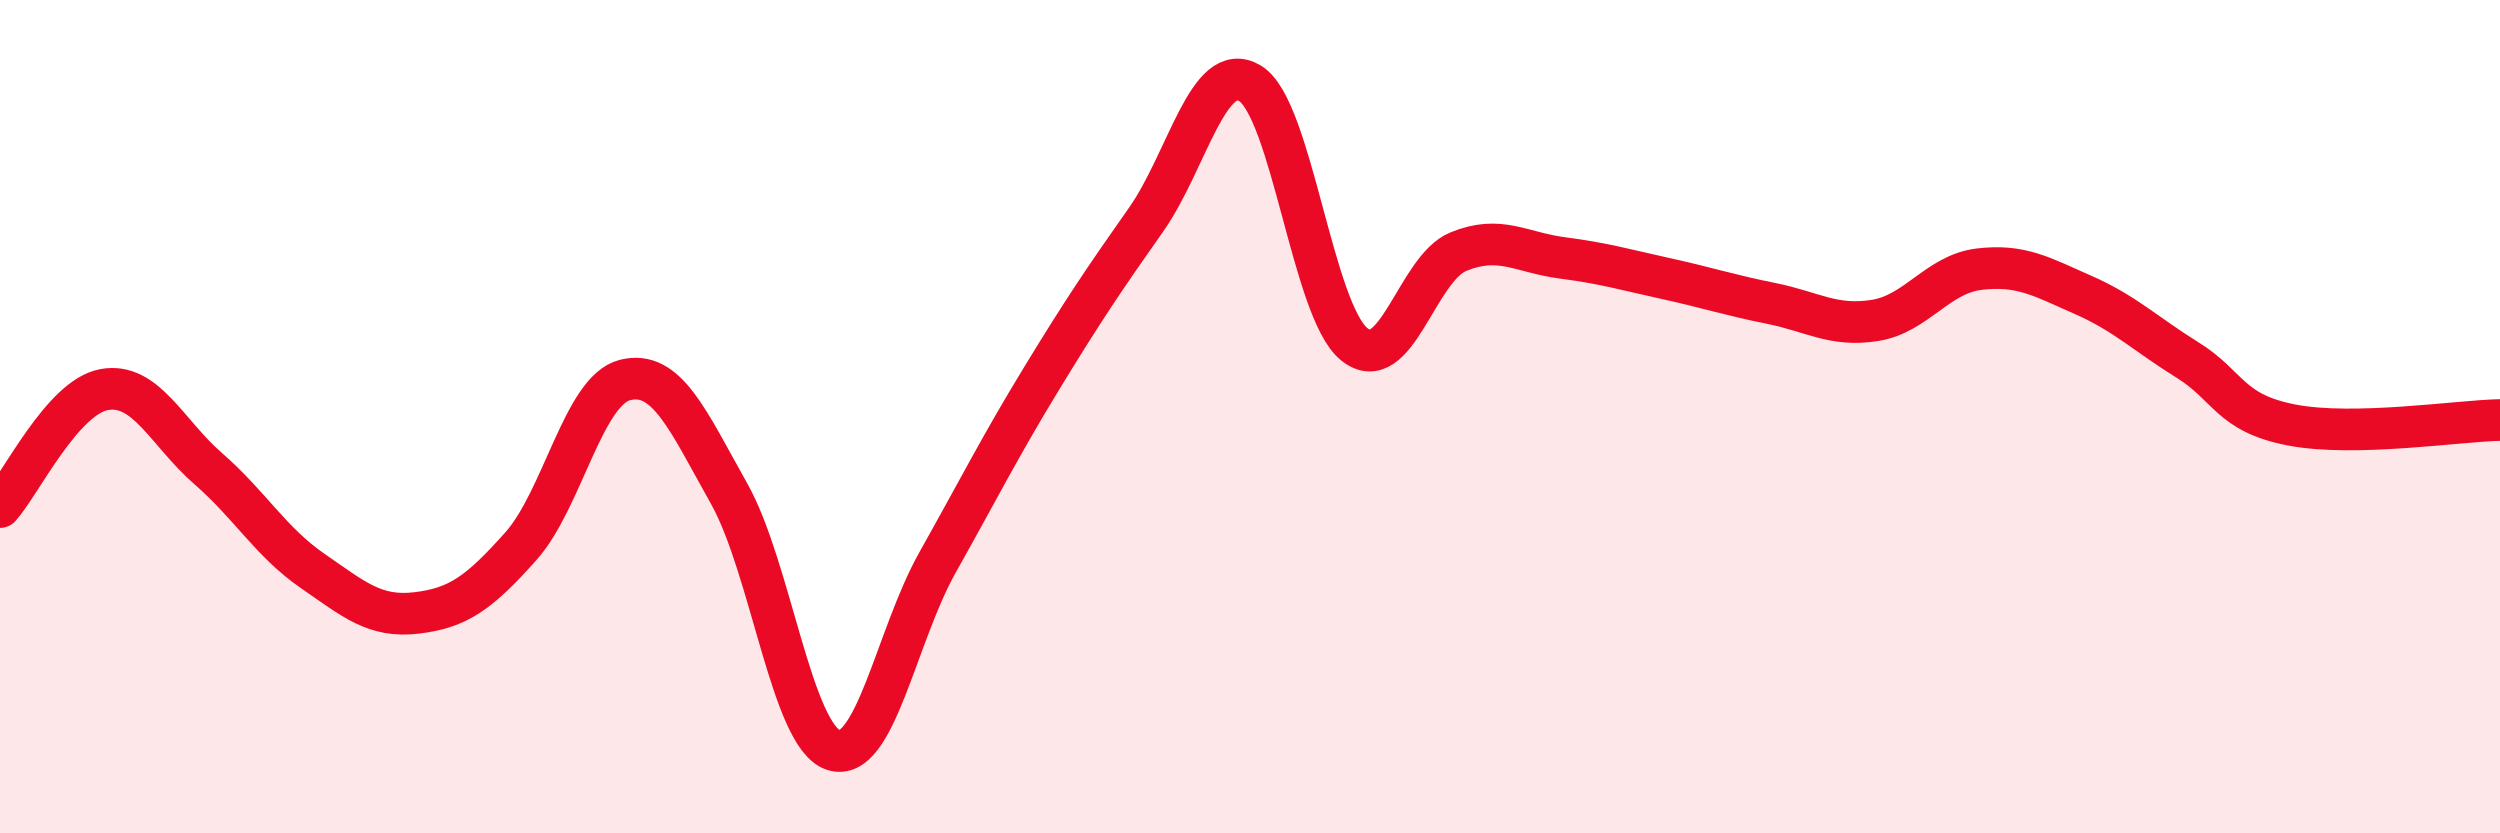
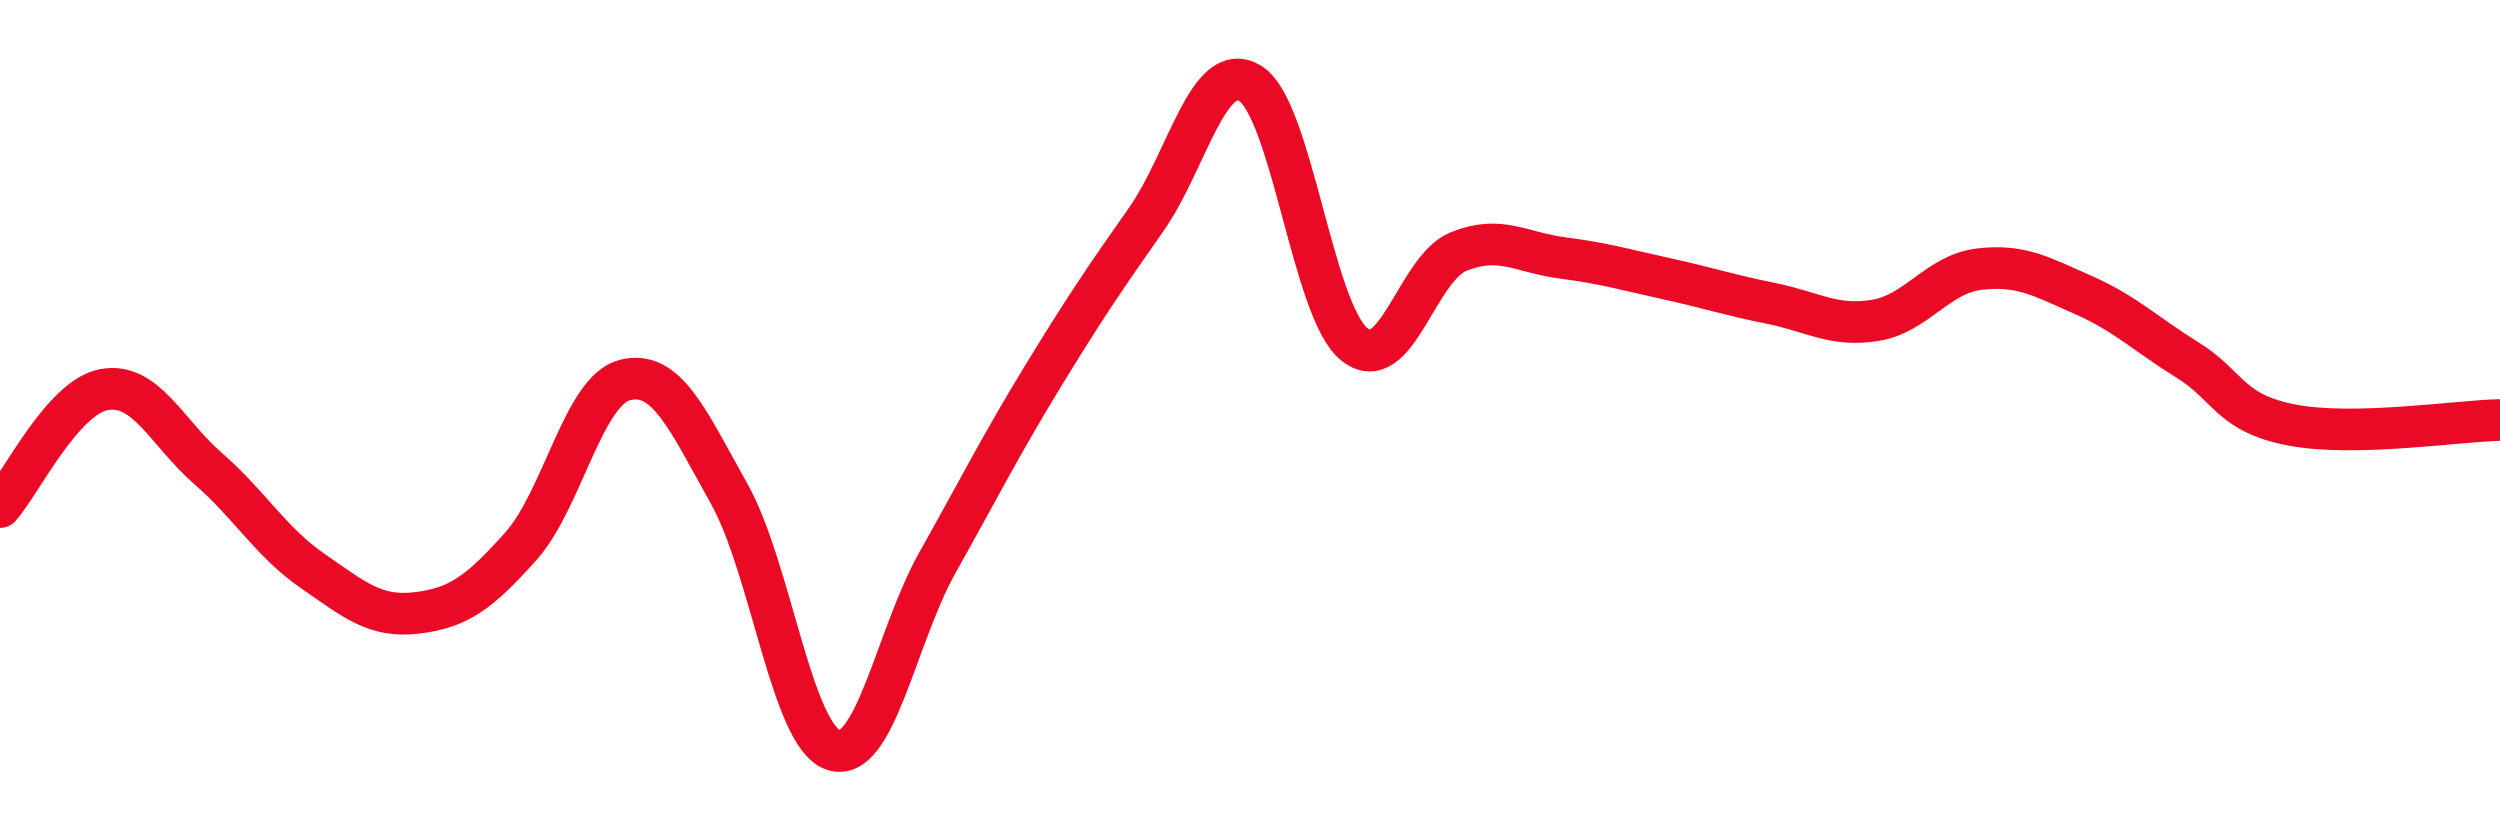
<svg xmlns="http://www.w3.org/2000/svg" width="60" height="20" viewBox="0 0 60 20">
-   <path d="M 0,12.17 C 0.5,11.61 1.5,9.53 2.5,9.35 C 3.5,9.17 4,10.38 5,11.25 C 6,12.12 6.5,13.01 7.5,13.7 C 8.5,14.39 9,14.83 10,14.71 C 11,14.59 11.5,14.23 12.5,13.11 C 13.5,11.99 14,9.37 15,9.12 C 16,8.87 16.5,10.07 17.5,11.85 C 18.5,13.63 19,17.67 20,18 C 21,18.33 21.5,15.28 22.5,13.5 C 23.5,11.72 24,10.72 25,9.08 C 26,7.44 26.5,6.7 27.5,5.28 C 28.5,3.86 29,1.4 30,2 C 31,2.6 31.5,7.45 32.5,8.26 C 33.5,9.07 34,6.45 35,6.04 C 36,5.63 36.5,6.06 37.5,6.19 C 38.5,6.32 39,6.47 40,6.69 C 41,6.91 41.5,7.08 42.5,7.28 C 43.5,7.48 44,7.85 45,7.69 C 46,7.53 46.5,6.58 47.5,6.46 C 48.5,6.34 49,6.64 50,7.08 C 51,7.52 51.5,8.02 52.5,8.64 C 53.5,9.26 53.5,9.91 55,10.2 C 56.5,10.49 59,10.1 60,10.08L60 20L0 20Z" fill="#EB0A25" opacity="0.1" stroke-linecap="round" stroke-linejoin="round" />
  <path d="M 0,12.17 C 0.5,11.61 1.5,9.53 2.5,9.35 C 3.5,9.17 4,10.38 5,11.25 C 6,12.12 6.5,13.01 7.5,13.7 C 8.5,14.39 9,14.83 10,14.71 C 11,14.59 11.5,14.23 12.5,13.11 C 13.5,11.99 14,9.37 15,9.12 C 16,8.87 16.5,10.07 17.5,11.85 C 18.5,13.63 19,17.67 20,18 C 21,18.33 21.5,15.28 22.5,13.5 C 23.5,11.72 24,10.72 25,9.08 C 26,7.44 26.5,6.7 27.5,5.28 C 28.5,3.86 29,1.4 30,2 C 31,2.6 31.5,7.45 32.5,8.26 C 33.5,9.07 34,6.45 35,6.04 C 36,5.63 36.5,6.06 37.5,6.19 C 38.5,6.32 39,6.47 40,6.69 C 41,6.91 41.5,7.08 42.5,7.28 C 43.5,7.48 44,7.85 45,7.69 C 46,7.53 46.5,6.58 47.5,6.46 C 48.5,6.34 49,6.64 50,7.08 C 51,7.52 51.5,8.02 52.5,8.64 C 53.5,9.26 53.5,9.91 55,10.2 C 56.5,10.49 59,10.1 60,10.08" stroke="#EB0A25" stroke-width="1" fill="none" stroke-linecap="round" stroke-linejoin="round" />
</svg>